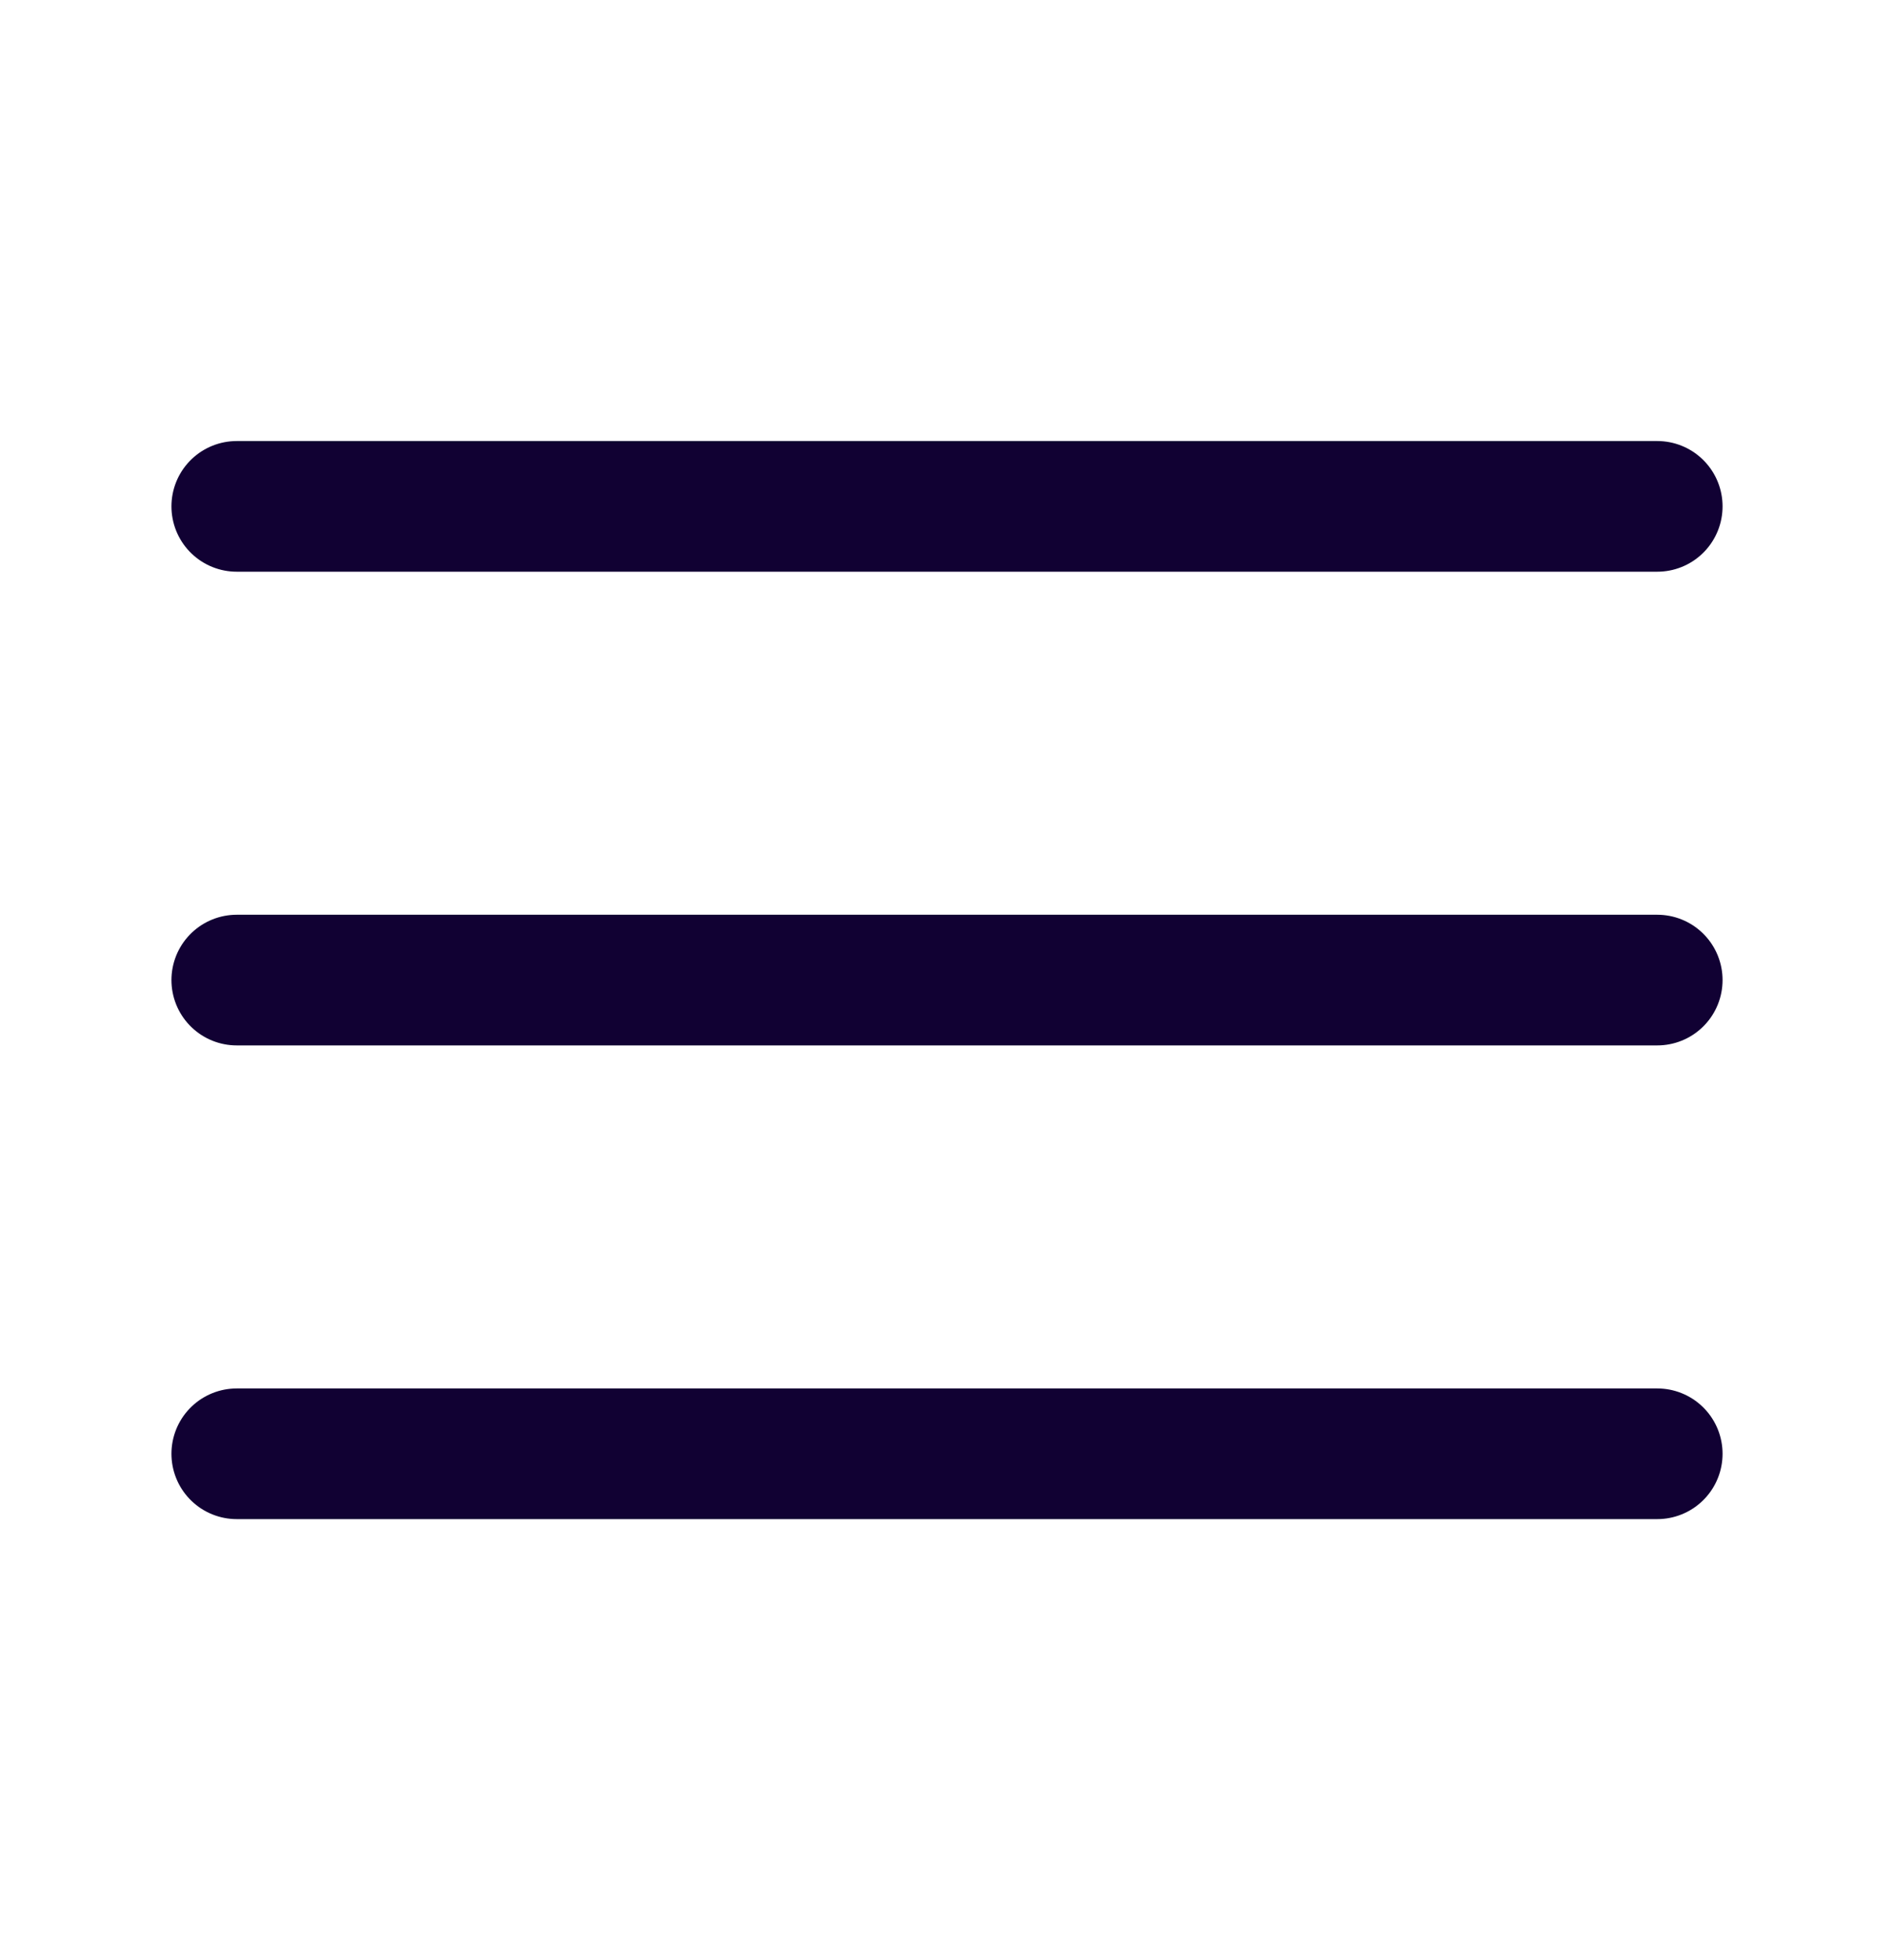
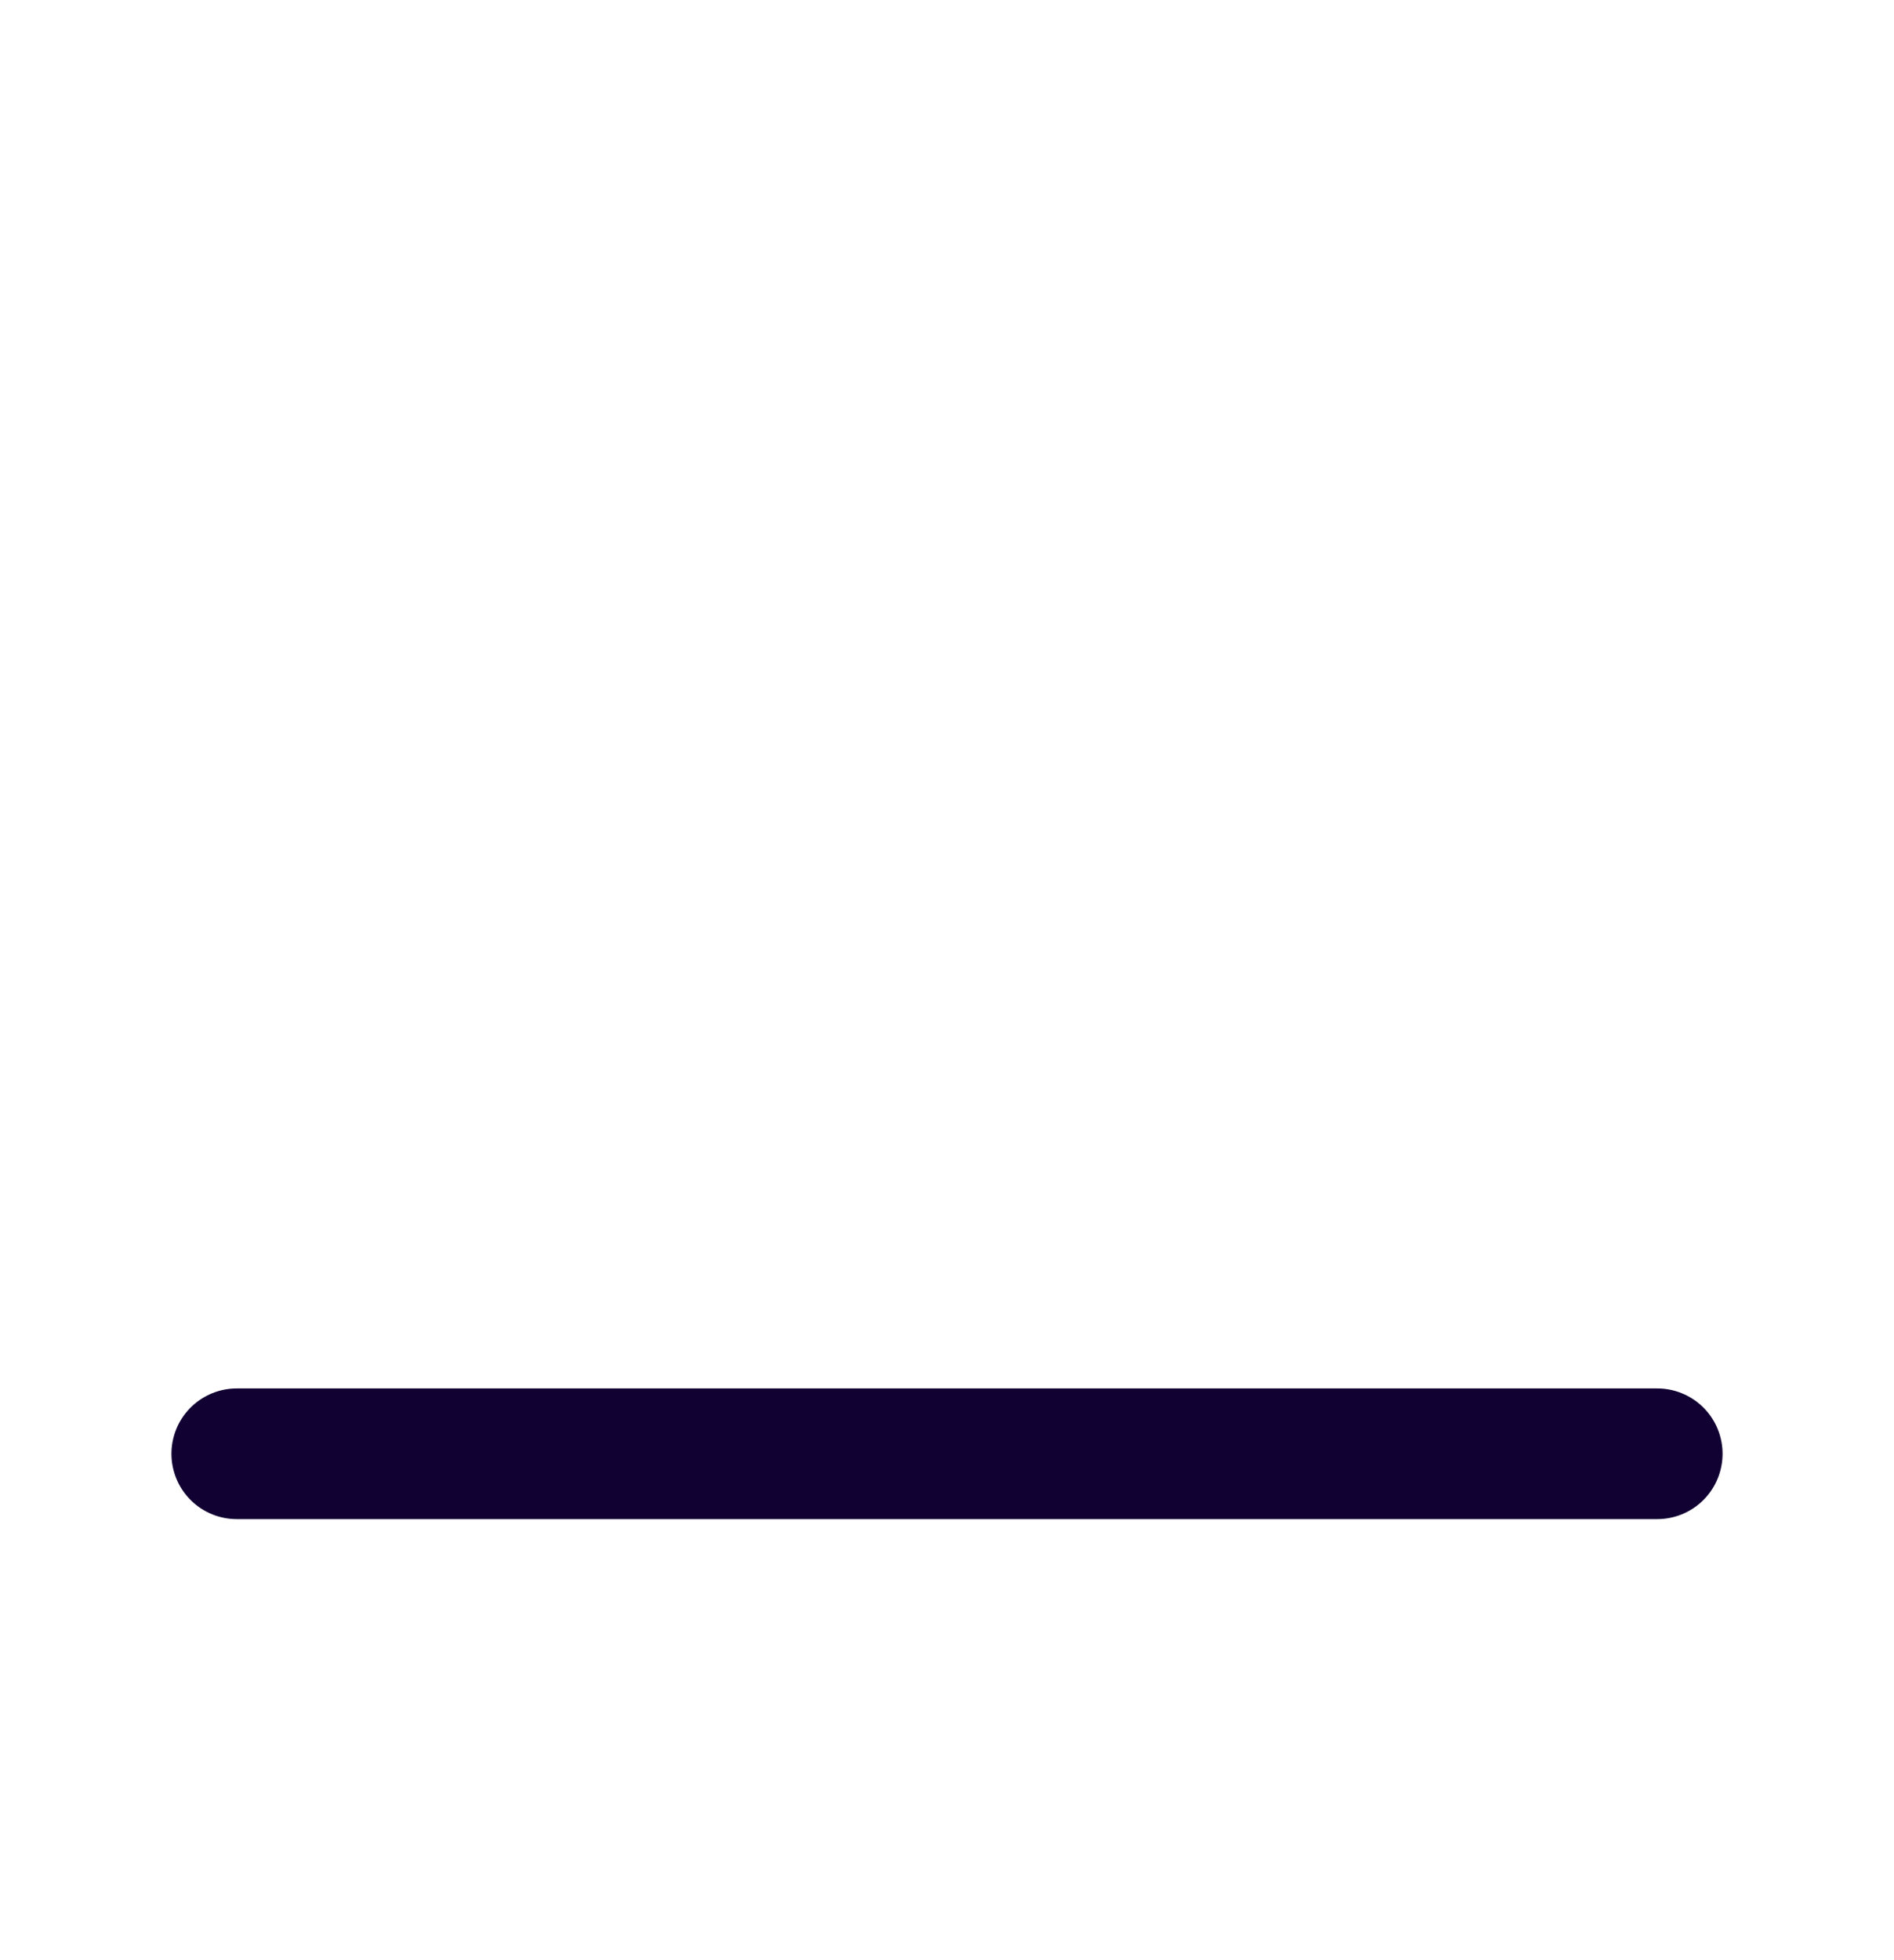
<svg xmlns="http://www.w3.org/2000/svg" width="29" height="30" viewBox="0 0 29 30" fill="none">
-   <path d="M3.625 15H25.375" stroke="#110133" stroke-width="2" stroke-linecap="round" stroke-linejoin="round" />
-   <path d="M3.625 7.75H25.375" stroke="#110133" stroke-width="2" stroke-linecap="round" stroke-linejoin="round" />
  <path d="M3.625 22.25H25.375" stroke="#110133" stroke-width="2" stroke-linecap="round" stroke-linejoin="round" />
</svg>